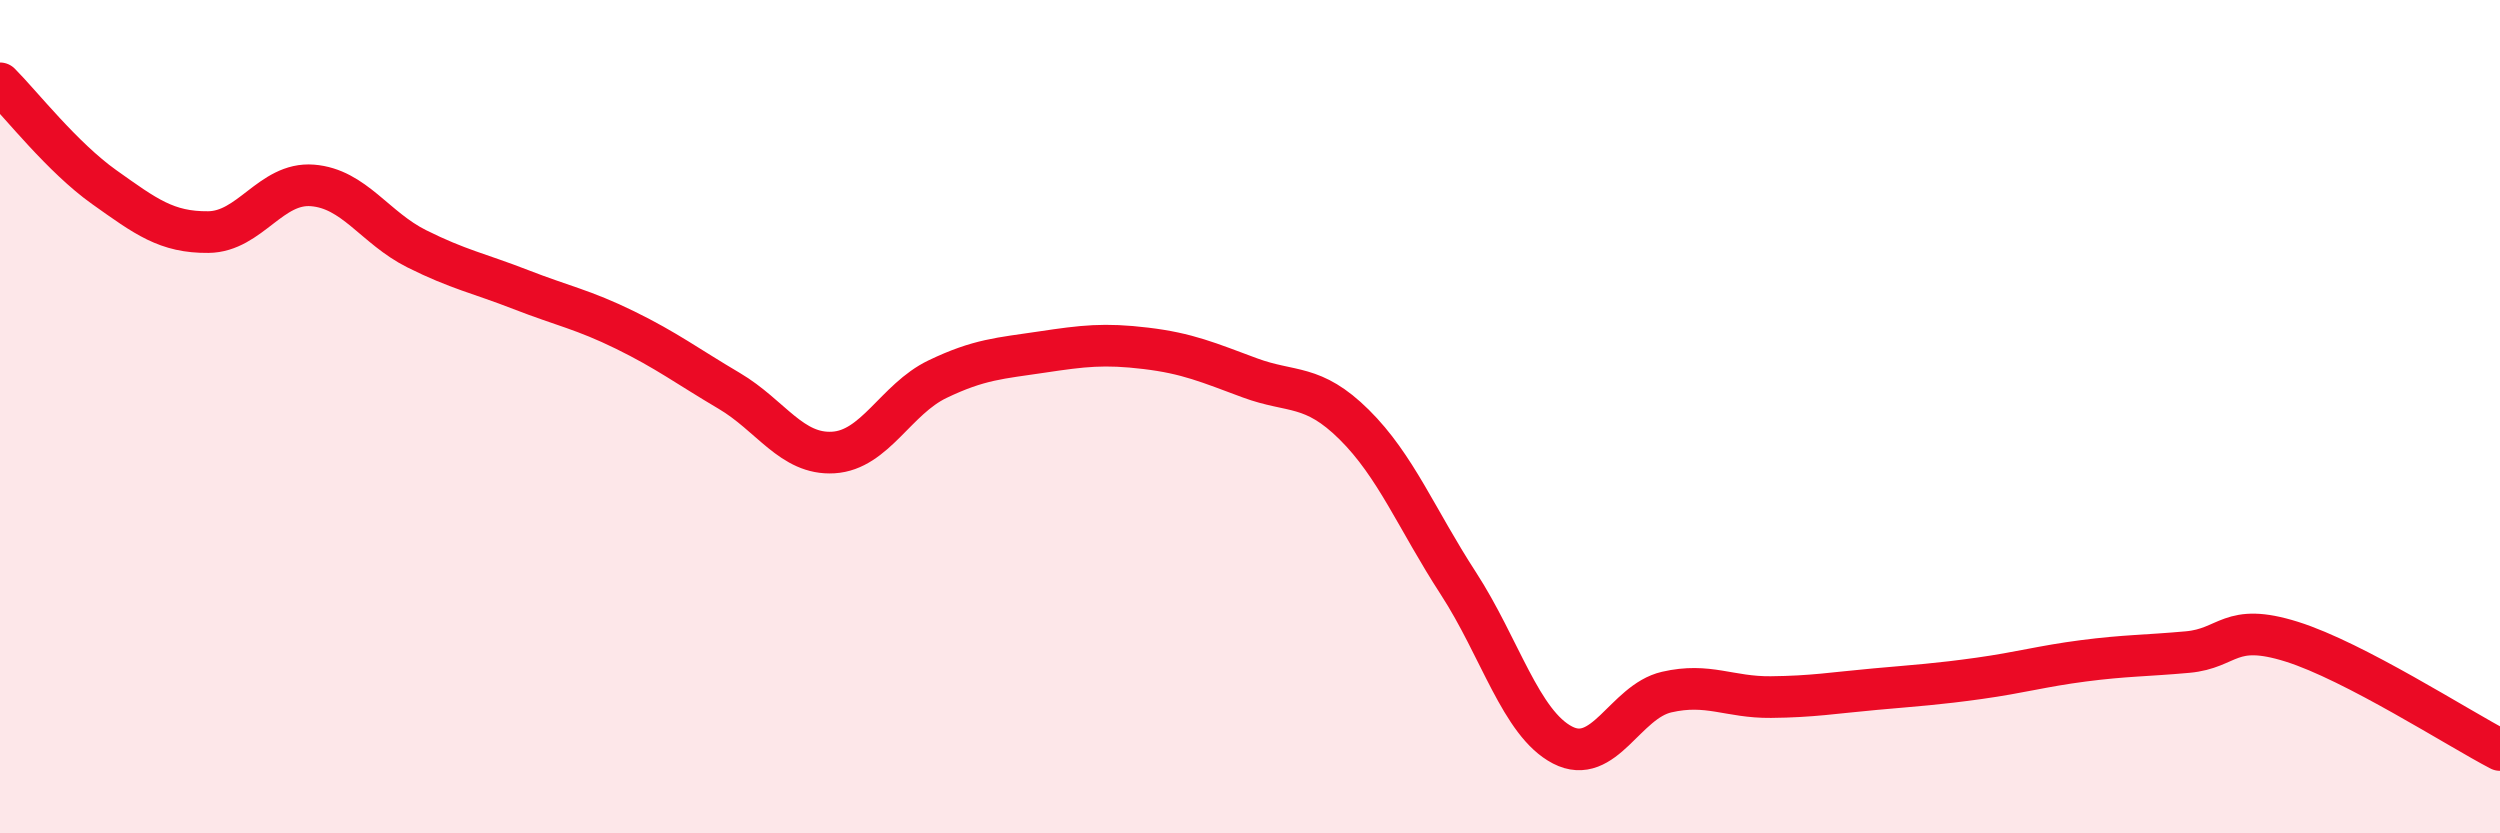
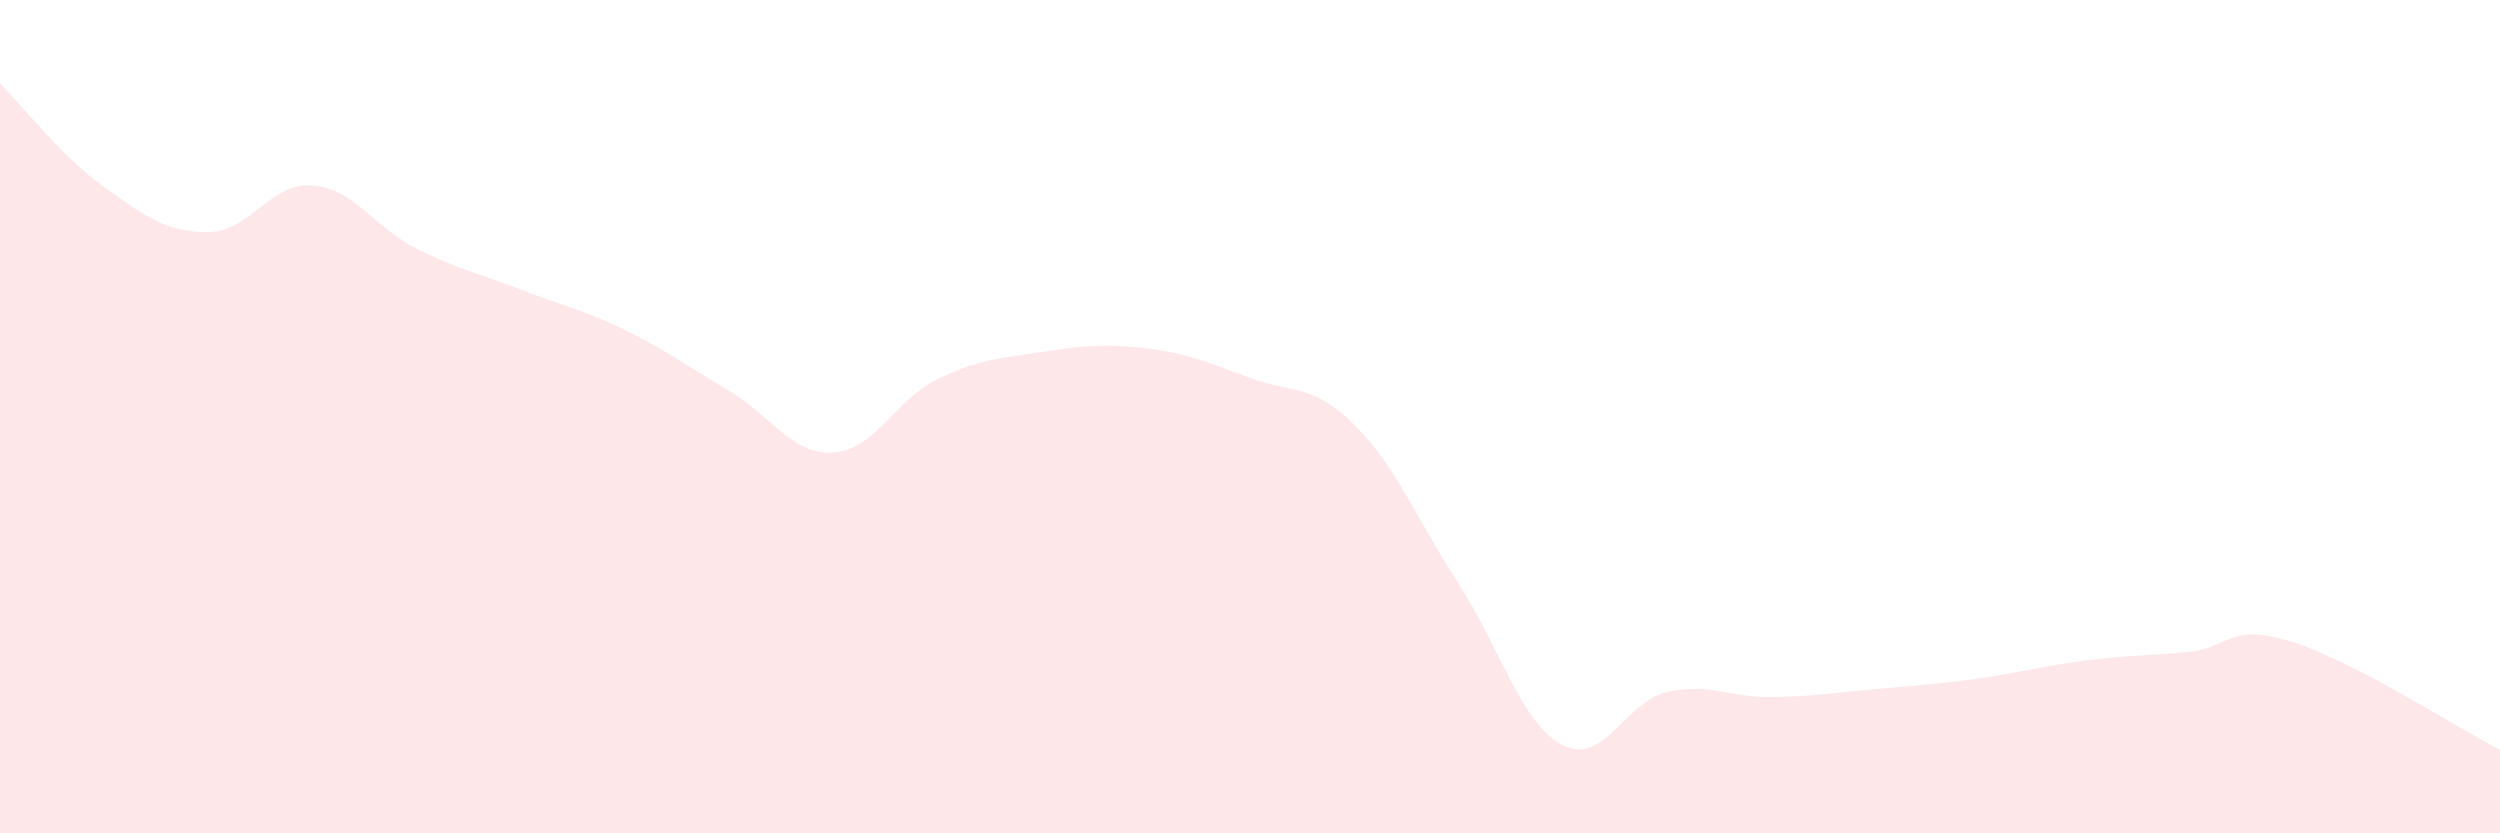
<svg xmlns="http://www.w3.org/2000/svg" width="60" height="20" viewBox="0 0 60 20">
  <path d="M 0,2 C 0.5,2.5 1.5,3.78 2.5,4.49 C 3.5,5.2 4,5.58 5,5.57 C 6,5.56 6.5,4.37 7.5,4.45 C 8.5,4.53 9,5.47 10,5.97 C 11,6.47 11.5,6.56 12.5,6.95 C 13.5,7.34 14,7.43 15,7.92 C 16,8.41 16.5,8.79 17.5,9.38 C 18.5,9.97 19,10.92 20,10.86 C 21,10.8 21.5,9.58 22.5,9.1 C 23.5,8.62 24,8.6 25,8.45 C 26,8.3 26.5,8.24 27.5,8.36 C 28.5,8.48 29,8.7 30,9.07 C 31,9.44 31.5,9.2 32.5,10.19 C 33.5,11.18 34,12.46 35,14 C 36,15.54 36.5,17.36 37.5,17.88 C 38.5,18.4 39,16.84 40,16.61 C 41,16.38 41.5,16.74 42.5,16.73 C 43.5,16.72 44,16.63 45,16.54 C 46,16.45 46.5,16.42 47.5,16.28 C 48.5,16.14 49,15.99 50,15.86 C 51,15.73 51.5,15.74 52.5,15.65 C 53.5,15.56 53.5,14.93 55,15.4 C 56.5,15.87 59,17.48 60,18L60 20L0 20Z" fill="#EB0A25" opacity="0.1" stroke-linecap="round" stroke-linejoin="round" />
-   <path d="M 0,2 C 0.5,2.5 1.5,3.78 2.5,4.49 C 3.5,5.2 4,5.58 5,5.57 C 6,5.56 6.5,4.37 7.5,4.45 C 8.5,4.53 9,5.47 10,5.97 C 11,6.47 11.5,6.56 12.5,6.95 C 13.5,7.34 14,7.43 15,7.92 C 16,8.41 16.5,8.79 17.5,9.38 C 18.5,9.97 19,10.92 20,10.86 C 21,10.8 21.5,9.58 22.5,9.1 C 23.5,8.62 24,8.6 25,8.45 C 26,8.3 26.5,8.24 27.5,8.36 C 28.5,8.48 29,8.7 30,9.07 C 31,9.44 31.5,9.2 32.5,10.19 C 33.5,11.18 34,12.46 35,14 C 36,15.54 36.5,17.36 37.5,17.88 C 38.5,18.4 39,16.84 40,16.61 C 41,16.38 41.5,16.74 42.5,16.73 C 43.5,16.72 44,16.63 45,16.54 C 46,16.45 46.5,16.42 47.5,16.28 C 48.5,16.14 49,15.99 50,15.86 C 51,15.73 51.5,15.74 52.5,15.65 C 53.5,15.56 53.5,14.93 55,15.4 C 56.5,15.87 59,17.48 60,18" stroke="#EB0A25" stroke-width="1" fill="none" stroke-linecap="round" stroke-linejoin="round" />
</svg>